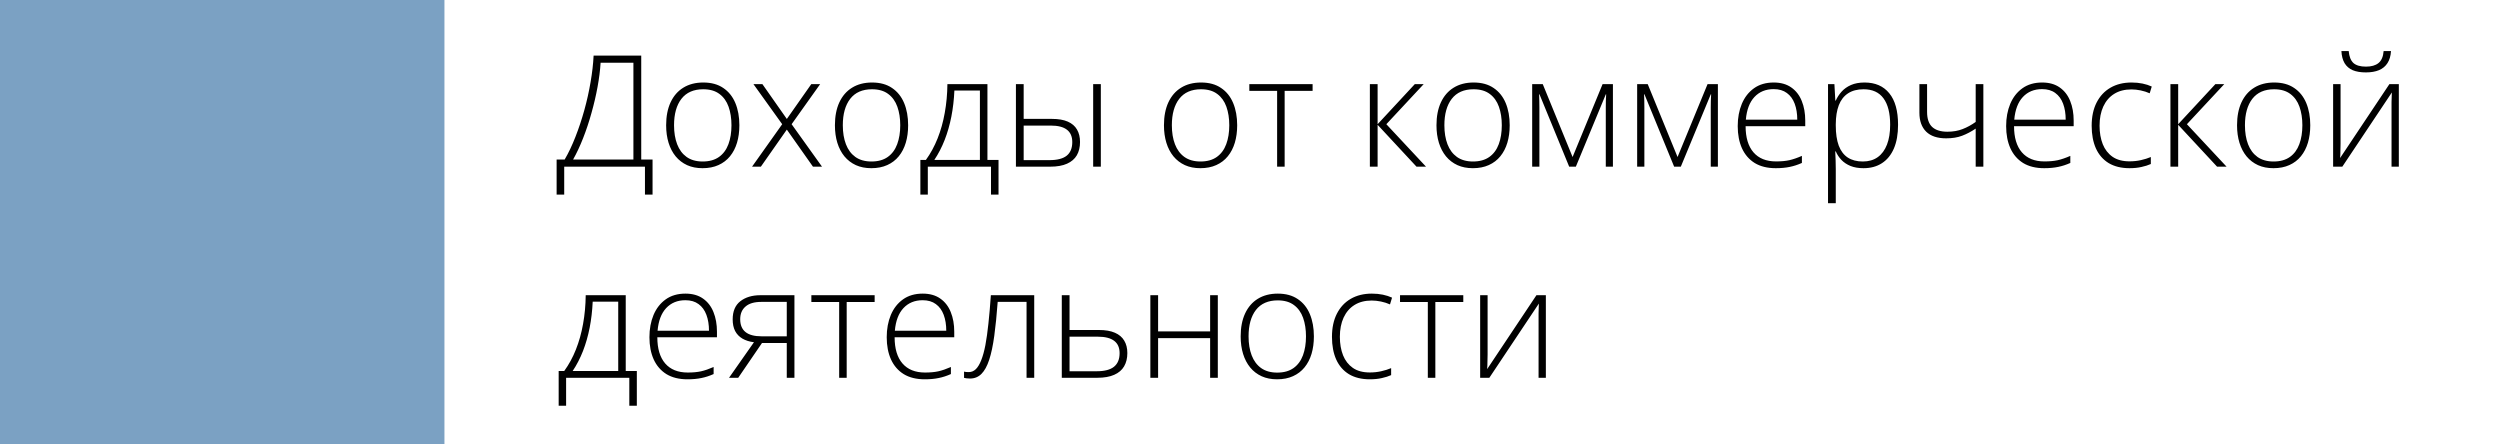
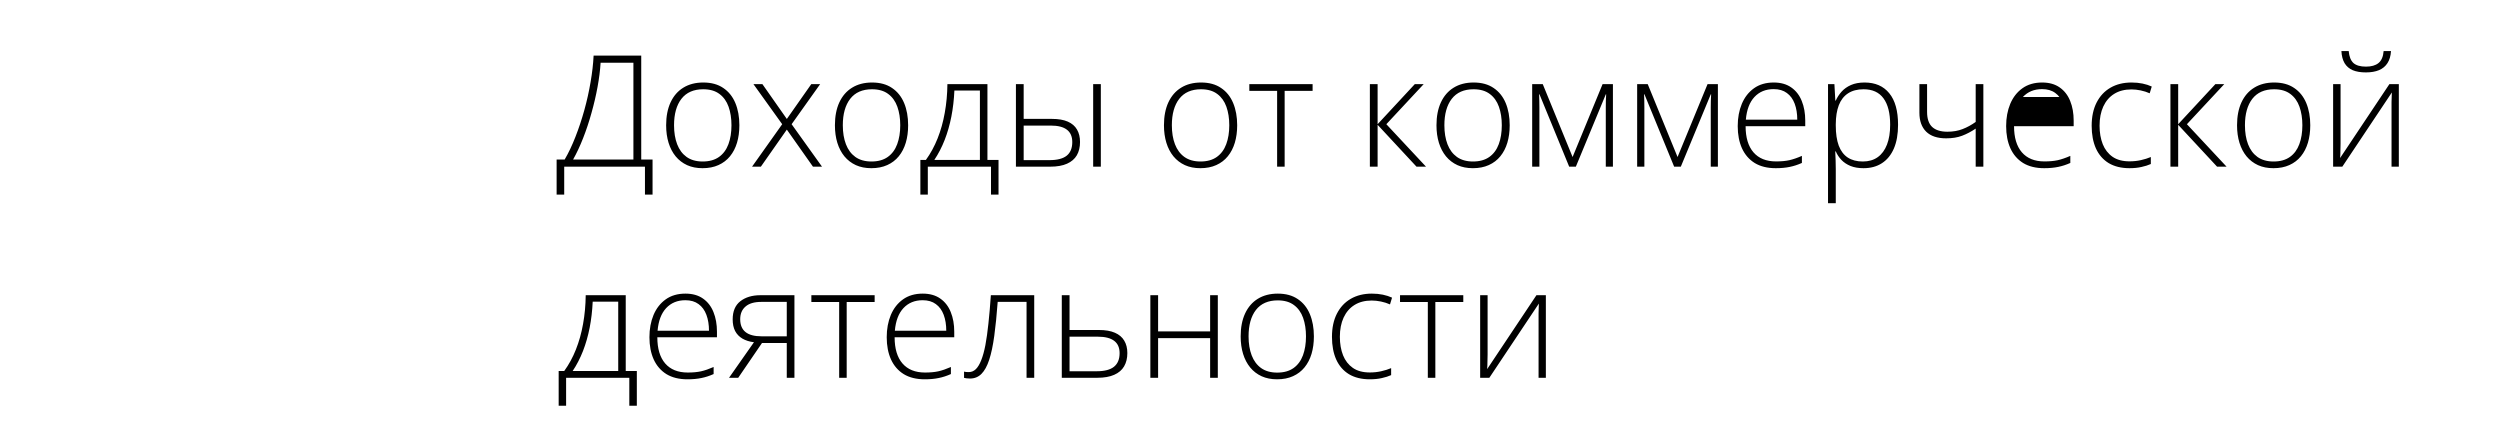
<svg xmlns="http://www.w3.org/2000/svg" width="225" height="40" viewBox="0 0 225 40" fill="none">
-   <path d="M57.711 5.006V14.357H58.73V17.516H58.046V15H50.779V17.516H50.096V14.357H50.82C51.171 13.756 51.495 13.075 51.791 12.313C52.092 11.548 52.358 10.746 52.591 9.907C52.823 9.069 53.01 8.23 53.151 7.392C53.297 6.553 53.388 5.758 53.425 5.006H57.711ZM57.007 5.648H54.054C54.013 6.323 53.922 7.048 53.78 7.822C53.639 8.592 53.457 9.374 53.233 10.167C53.015 10.955 52.764 11.71 52.481 12.43C52.199 13.15 51.898 13.792 51.579 14.357H57.007V5.648ZM66.543 11.274C66.543 11.849 66.472 12.373 66.331 12.847C66.19 13.316 65.98 13.722 65.702 14.063C65.424 14.405 65.078 14.67 64.663 14.856C64.253 15.043 63.774 15.137 63.227 15.137C62.708 15.137 62.245 15.046 61.84 14.863C61.434 14.676 61.09 14.412 60.808 14.07C60.53 13.729 60.318 13.323 60.172 12.854C60.026 12.38 59.953 11.853 59.953 11.274C59.953 10.477 60.085 9.791 60.35 9.217C60.618 8.638 61.001 8.196 61.498 7.891C61.999 7.581 62.599 7.426 63.296 7.426C64.016 7.426 64.615 7.59 65.094 7.918C65.577 8.242 65.939 8.693 66.181 9.271C66.422 9.85 66.543 10.518 66.543 11.274ZM60.664 11.274C60.664 11.926 60.758 12.496 60.944 12.983C61.131 13.471 61.414 13.852 61.792 14.125C62.175 14.398 62.658 14.535 63.241 14.535C63.838 14.535 64.328 14.398 64.711 14.125C65.094 13.852 65.376 13.469 65.559 12.977C65.741 12.484 65.832 11.917 65.832 11.274C65.832 10.65 65.745 10.094 65.572 9.606C65.399 9.119 65.126 8.736 64.752 8.458C64.378 8.175 63.891 8.034 63.289 8.034C62.428 8.034 61.774 8.321 61.327 8.896C60.885 9.47 60.664 10.263 60.664 11.274ZM70.398 11.179L67.808 7.569H68.614L70.815 10.707L73.017 7.569H73.816L71.246 11.179L73.981 15H73.167L70.815 11.664L68.478 15H67.685L70.398 11.179ZM81.732 11.274C81.732 11.849 81.662 12.373 81.52 12.847C81.379 13.316 81.17 13.722 80.892 14.063C80.614 14.405 80.267 14.67 79.853 14.856C79.442 15.043 78.964 15.137 78.417 15.137C77.897 15.137 77.435 15.046 77.029 14.863C76.624 14.676 76.28 14.412 75.997 14.07C75.719 13.729 75.507 13.323 75.361 12.854C75.216 12.38 75.143 11.853 75.143 11.274C75.143 10.477 75.275 9.791 75.539 9.217C75.808 8.638 76.191 8.196 76.688 7.891C77.189 7.581 77.788 7.426 78.485 7.426C79.205 7.426 79.805 7.59 80.283 7.918C80.766 8.242 81.129 8.693 81.37 9.271C81.612 9.85 81.732 10.518 81.732 11.274ZM75.853 11.274C75.853 11.926 75.947 12.496 76.134 12.983C76.321 13.471 76.603 13.852 76.981 14.125C77.364 14.398 77.847 14.535 78.431 14.535C79.028 14.535 79.518 14.398 79.9 14.125C80.283 13.852 80.566 13.469 80.748 12.977C80.93 12.484 81.022 11.917 81.022 11.274C81.022 10.65 80.935 10.094 80.762 9.606C80.588 9.119 80.315 8.736 79.941 8.458C79.568 8.175 79.08 8.034 78.478 8.034C77.617 8.034 76.963 8.321 76.517 8.896C76.075 9.47 75.853 10.263 75.853 11.274ZM88.869 7.569V14.392H89.867V17.516H89.19V15H83.503V17.516H82.833V14.392H83.332C83.751 13.813 84.102 13.168 84.385 12.457C84.667 11.746 84.882 10.98 85.027 10.16C85.178 9.335 85.257 8.472 85.267 7.569H88.869ZM88.192 8.15H85.895C85.859 8.966 85.768 9.748 85.622 10.495C85.476 11.238 85.276 11.938 85.02 12.594C84.765 13.245 84.455 13.845 84.091 14.392H88.192V8.15ZM91.433 15V7.569H92.13V10.7H94.673C95.256 10.7 95.732 10.782 96.102 10.946C96.475 11.11 96.751 11.347 96.929 11.657C97.111 11.967 97.202 12.341 97.202 12.778C97.202 13.243 97.106 13.642 96.915 13.975C96.724 14.303 96.43 14.556 96.033 14.733C95.637 14.911 95.133 15 94.522 15H91.433ZM92.13 14.412H94.447C95.154 14.412 95.673 14.278 96.006 14.009C96.338 13.74 96.505 13.332 96.505 12.785C96.505 12.288 96.343 11.917 96.019 11.671C95.701 11.425 95.217 11.302 94.57 11.302H92.13V14.412ZM98.385 15V7.569H99.075V15H98.385ZM111.346 11.274C111.346 11.849 111.275 12.373 111.134 12.847C110.993 13.316 110.783 13.722 110.505 14.063C110.227 14.405 109.881 14.67 109.466 14.856C109.056 15.043 108.577 15.137 108.03 15.137C107.511 15.137 107.048 15.046 106.643 14.863C106.237 14.676 105.893 14.412 105.61 14.07C105.332 13.729 105.12 13.323 104.975 12.854C104.829 12.38 104.756 11.853 104.756 11.274C104.756 10.477 104.888 9.791 105.152 9.217C105.421 8.638 105.804 8.196 106.301 7.891C106.802 7.581 107.401 7.426 108.099 7.426C108.819 7.426 109.418 7.59 109.896 7.918C110.38 8.242 110.742 8.693 110.983 9.271C111.225 9.85 111.346 10.518 111.346 11.274ZM105.467 11.274C105.467 11.926 105.56 12.496 105.747 12.983C105.934 13.471 106.216 13.852 106.595 14.125C106.978 14.398 107.461 14.535 108.044 14.535C108.641 14.535 109.131 14.398 109.514 14.125C109.896 13.852 110.179 13.469 110.361 12.977C110.544 12.484 110.635 11.917 110.635 11.274C110.635 10.65 110.548 10.094 110.375 9.606C110.202 9.119 109.928 8.736 109.555 8.458C109.181 8.175 108.693 8.034 108.092 8.034C107.23 8.034 106.576 8.321 106.13 8.896C105.688 9.47 105.467 10.263 105.467 11.274ZM118.134 8.178H115.618V15H114.941V8.178H112.439V7.569H118.134V8.178ZM127.335 7.569H128.135L124.771 11.179L128.34 15H127.485L123.985 11.233V15H123.288V7.569H123.985V11.179L127.335 7.569ZM135.873 11.274C135.873 11.849 135.802 12.373 135.661 12.847C135.52 13.316 135.31 13.722 135.032 14.063C134.754 14.405 134.408 14.67 133.993 14.856C133.583 15.043 133.104 15.137 132.558 15.137C132.038 15.137 131.576 15.046 131.17 14.863C130.764 14.676 130.42 14.412 130.138 14.07C129.86 13.729 129.648 13.323 129.502 12.854C129.356 12.38 129.283 11.853 129.283 11.274C129.283 10.477 129.415 9.791 129.68 9.217C129.949 8.638 130.331 8.196 130.828 7.891C131.329 7.581 131.929 7.426 132.626 7.426C133.346 7.426 133.945 7.59 134.424 7.918C134.907 8.242 135.269 8.693 135.511 9.271C135.752 9.85 135.873 10.518 135.873 11.274ZM129.994 11.274C129.994 11.926 130.088 12.496 130.274 12.983C130.461 13.471 130.744 13.852 131.122 14.125C131.505 14.398 131.988 14.535 132.571 14.535C133.168 14.535 133.658 14.398 134.041 14.125C134.424 13.852 134.706 13.469 134.889 12.977C135.071 12.484 135.162 11.917 135.162 11.274C135.162 10.65 135.076 10.094 134.902 9.606C134.729 9.119 134.456 8.736 134.082 8.458C133.708 8.175 133.221 8.034 132.619 8.034C131.758 8.034 131.104 8.321 130.657 8.896C130.215 9.47 129.994 10.263 129.994 11.274ZM145.163 7.569V15H144.521V9.654C144.521 9.454 144.523 9.262 144.527 9.08C144.536 8.898 144.546 8.702 144.555 8.492H144.521L141.827 15H141.226L138.553 8.485H138.519C138.528 8.695 138.535 8.893 138.539 9.08C138.544 9.262 138.546 9.467 138.546 9.695V15H137.896V7.569H138.847L141.533 14.132L144.233 7.569H145.163ZM154.61 7.569V15H153.968V9.654C153.968 9.454 153.97 9.262 153.975 9.08C153.984 8.898 153.993 8.702 154.002 8.492H153.968L151.274 15H150.673L148 8.485H147.966C147.975 8.695 147.982 8.893 147.986 9.08C147.991 9.262 147.993 9.467 147.993 9.695V15H147.344V7.569H148.294L150.98 14.132L153.681 7.569H154.61ZM159.635 7.426C160.268 7.426 160.795 7.574 161.214 7.87C161.638 8.166 161.952 8.572 162.157 9.087C162.367 9.602 162.472 10.192 162.472 10.857V11.356H157.105C157.105 12.377 157.34 13.161 157.81 13.708C158.284 14.255 158.96 14.528 159.84 14.528C160.3 14.528 160.699 14.492 161.036 14.419C161.378 14.341 161.756 14.212 162.171 14.029V14.665C161.806 14.829 161.442 14.948 161.077 15.021C160.713 15.098 160.293 15.137 159.819 15.137C159.067 15.137 158.436 14.982 157.926 14.672C157.42 14.357 157.037 13.915 156.777 13.346C156.522 12.776 156.395 12.111 156.395 11.35C156.395 10.607 156.518 9.939 156.764 9.347C157.014 8.754 157.379 8.287 157.857 7.945C158.34 7.599 158.933 7.426 159.635 7.426ZM159.628 8.021C158.917 8.021 158.34 8.257 157.898 8.731C157.461 9.201 157.203 9.88 157.126 10.769H161.754C161.754 10.226 161.676 9.748 161.521 9.333C161.367 8.918 161.132 8.597 160.817 8.369C160.507 8.137 160.111 8.021 159.628 8.021ZM167.811 7.426C168.768 7.426 169.508 7.747 170.032 8.39C170.561 9.032 170.825 9.98 170.825 11.233C170.825 12.072 170.7 12.783 170.449 13.366C170.199 13.945 169.841 14.385 169.376 14.685C168.916 14.986 168.362 15.137 167.715 15.137C167.268 15.137 166.879 15.071 166.546 14.938C166.218 14.802 165.944 14.62 165.726 14.392C165.507 14.159 165.338 13.904 165.22 13.626H165.172C165.186 13.886 165.197 14.157 165.206 14.44C165.215 14.722 165.22 14.989 165.22 15.239V18.288H164.522V7.569H165.097L165.179 9.053H165.22C165.343 8.77 165.516 8.504 165.739 8.253C165.963 8.002 166.245 7.802 166.587 7.651C166.929 7.501 167.337 7.426 167.811 7.426ZM167.722 8.034C167.161 8.034 166.694 8.157 166.32 8.403C165.951 8.645 165.675 9 165.493 9.47C165.315 9.935 165.224 10.504 165.22 11.179V11.295C165.22 12.02 165.309 12.623 165.486 13.106C165.669 13.585 165.94 13.943 166.3 14.18C166.664 14.417 167.116 14.535 167.653 14.535C168.182 14.535 168.629 14.405 168.993 14.146C169.358 13.886 169.636 13.51 169.827 13.018C170.019 12.525 170.114 11.928 170.114 11.227C170.114 10.183 169.914 9.39 169.513 8.848C169.116 8.305 168.519 8.034 167.722 8.034ZM173.437 7.569V10.065C173.437 10.689 173.591 11.145 173.901 11.432C174.211 11.714 174.665 11.855 175.262 11.855C175.772 11.855 176.23 11.776 176.636 11.616C177.046 11.457 177.438 11.242 177.812 10.974V7.569H178.502V15H177.812V11.575C177.406 11.849 176.998 12.063 176.588 12.218C176.182 12.373 175.704 12.45 175.152 12.45C174.364 12.45 173.765 12.25 173.354 11.849C172.949 11.443 172.746 10.876 172.746 10.146V7.569H173.437ZM183.793 7.426C184.426 7.426 184.953 7.574 185.372 7.87C185.796 8.166 186.11 8.572 186.315 9.087C186.525 9.602 186.63 10.192 186.63 10.857V11.356H181.264C181.264 12.377 181.498 13.161 181.968 13.708C182.442 14.255 183.118 14.528 183.998 14.528C184.458 14.528 184.857 14.492 185.194 14.419C185.536 14.341 185.914 14.212 186.329 14.029V14.665C185.965 14.829 185.6 14.948 185.235 15.021C184.871 15.098 184.451 15.137 183.978 15.137C183.226 15.137 182.594 14.982 182.084 14.672C181.578 14.357 181.195 13.915 180.936 13.346C180.68 12.776 180.553 12.111 180.553 11.35C180.553 10.607 180.676 9.939 180.922 9.347C181.173 8.754 181.537 8.287 182.016 7.945C182.499 7.599 183.091 7.426 183.793 7.426ZM183.786 8.021C183.075 8.021 182.499 8.257 182.057 8.731C181.619 9.201 181.362 9.88 181.284 10.769H185.912C185.912 10.226 185.835 9.748 185.68 9.333C185.525 8.918 185.29 8.597 184.976 8.369C184.666 8.137 184.269 8.021 183.786 8.021ZM191.654 15.137C190.916 15.137 190.292 14.984 189.781 14.679C189.275 14.369 188.893 13.929 188.633 13.359C188.378 12.785 188.25 12.106 188.25 11.322C188.25 10.507 188.398 9.809 188.694 9.23C188.991 8.647 189.408 8.201 189.945 7.891C190.483 7.581 191.114 7.426 191.839 7.426C192.194 7.426 192.525 7.458 192.83 7.521C193.135 7.585 193.411 7.674 193.657 7.788L193.473 8.396C193.217 8.283 192.946 8.196 192.659 8.137C192.372 8.077 192.096 8.048 191.832 8.048C191.221 8.048 190.702 8.182 190.273 8.451C189.85 8.715 189.524 9.094 189.296 9.586C189.073 10.074 188.961 10.65 188.961 11.315C188.961 11.94 189.057 12.493 189.248 12.977C189.439 13.455 189.733 13.833 190.13 14.111C190.526 14.385 191.035 14.521 191.654 14.521C192.014 14.521 192.356 14.485 192.68 14.412C193.008 14.339 193.306 14.246 193.575 14.132V14.761C193.334 14.87 193.053 14.959 192.734 15.027C192.42 15.1 192.06 15.137 191.654 15.137ZM199.386 7.569H200.186L196.822 11.179L200.391 15H199.536L196.036 11.233V15H195.339V7.569H196.036V11.179L199.386 7.569ZM207.924 11.274C207.924 11.849 207.853 12.373 207.712 12.847C207.571 13.316 207.361 13.722 207.083 14.063C206.805 14.405 206.459 14.67 206.044 14.856C205.634 15.043 205.155 15.137 204.608 15.137C204.089 15.137 203.626 15.046 203.221 14.863C202.815 14.676 202.471 14.412 202.188 14.07C201.91 13.729 201.699 13.323 201.553 12.854C201.407 12.38 201.334 11.853 201.334 11.274C201.334 10.477 201.466 9.791 201.73 9.217C201.999 8.638 202.382 8.196 202.879 7.891C203.38 7.581 203.979 7.426 204.677 7.426C205.397 7.426 205.996 7.59 206.475 7.918C206.958 8.242 207.32 8.693 207.562 9.271C207.803 9.85 207.924 10.518 207.924 11.274ZM202.045 11.274C202.045 11.926 202.138 12.496 202.325 12.983C202.512 13.471 202.795 13.852 203.173 14.125C203.556 14.398 204.039 14.535 204.622 14.535C205.219 14.535 205.709 14.398 206.092 14.125C206.475 13.852 206.757 13.469 206.939 12.977C207.122 12.484 207.213 11.917 207.213 11.274C207.213 10.65 207.126 10.094 206.953 9.606C206.78 9.119 206.507 8.736 206.133 8.458C205.759 8.175 205.271 8.034 204.67 8.034C203.809 8.034 203.155 8.321 202.708 8.896C202.266 9.47 202.045 10.263 202.045 11.274ZM210.651 7.569V12.908C210.651 13.013 210.649 13.12 210.645 13.229C210.645 13.339 210.642 13.45 210.638 13.565C210.638 13.678 210.635 13.79 210.631 13.899C210.626 14.009 210.619 14.116 210.61 14.221L215.047 7.569H215.895V15H215.238V9.613C215.238 9.477 215.238 9.335 215.238 9.189C215.243 9.039 215.247 8.891 215.252 8.745C215.257 8.595 215.261 8.453 215.266 8.321L210.809 15H209.981V7.569H210.651ZM215.19 4.596C215.163 5.033 215.058 5.393 214.876 5.676C214.698 5.958 214.445 6.17 214.117 6.312C213.789 6.448 213.393 6.517 212.928 6.517C212.458 6.517 212.064 6.451 211.745 6.318C211.431 6.182 211.187 5.972 211.014 5.689C210.845 5.402 210.749 5.038 210.727 4.596H211.383C211.428 5.097 211.572 5.457 211.813 5.676C212.06 5.89 212.433 5.997 212.935 5.997C213.422 5.997 213.798 5.89 214.062 5.676C214.331 5.462 214.486 5.102 214.527 4.596H215.19ZM56.316 26.569V33.392H57.315V36.516H56.638V34H50.95V36.516H50.28V33.392H50.779C51.199 32.813 51.55 32.168 51.832 31.457C52.115 30.746 52.329 29.98 52.475 29.16C52.625 28.335 52.705 27.472 52.714 26.569H56.316ZM55.64 27.15H53.343C53.306 27.966 53.215 28.748 53.069 29.495C52.923 30.238 52.723 30.938 52.468 31.594C52.213 32.245 51.903 32.845 51.538 33.392H55.64V27.15ZM61.69 26.426C62.323 26.426 62.849 26.574 63.269 26.87C63.692 27.166 64.007 27.572 64.212 28.087C64.421 28.602 64.526 29.192 64.526 29.857V30.356H59.16C59.16 31.377 59.395 32.161 59.864 32.708C60.338 33.255 61.015 33.528 61.895 33.528C62.355 33.528 62.754 33.492 63.091 33.419C63.433 33.342 63.811 33.212 64.226 33.029V33.665C63.861 33.829 63.496 33.948 63.132 34.02C62.767 34.098 62.348 34.137 61.874 34.137C61.122 34.137 60.491 33.982 59.98 33.672C59.475 33.357 59.092 32.915 58.832 32.346C58.577 31.776 58.449 31.111 58.449 30.35C58.449 29.607 58.572 28.939 58.818 28.347C59.069 27.754 59.434 27.287 59.912 26.945C60.395 26.599 60.988 26.426 61.69 26.426ZM61.683 27.02C60.972 27.02 60.395 27.258 59.953 27.731C59.516 28.201 59.258 28.88 59.181 29.769H63.809C63.809 29.226 63.731 28.748 63.576 28.333C63.421 27.918 63.187 27.597 62.872 27.369C62.562 27.137 62.166 27.02 61.683 27.02ZM66.44 34H65.613L67.856 30.801C67.45 30.751 67.103 30.641 66.816 30.473C66.529 30.304 66.311 30.076 66.16 29.789C66.014 29.502 65.941 29.153 65.941 28.743C65.941 28.014 66.171 27.469 66.632 27.109C67.097 26.749 67.696 26.569 68.43 26.569H71.499V34H70.809V30.869H68.58L66.44 34ZM66.618 28.73C66.618 29.244 66.778 29.63 67.097 29.885C67.416 30.14 67.897 30.268 68.539 30.268H70.809V27.171H68.505C67.885 27.171 67.416 27.31 67.097 27.588C66.778 27.861 66.618 28.242 66.618 28.73ZM78.718 27.178H76.202V34H75.525V27.178H73.023V26.569H78.718V27.178ZM83.045 26.426C83.678 26.426 84.205 26.574 84.624 26.87C85.048 27.166 85.362 27.572 85.567 28.087C85.777 28.602 85.882 29.192 85.882 29.857V30.356H80.516C80.516 31.377 80.75 32.161 81.22 32.708C81.694 33.255 82.37 33.528 83.25 33.528C83.71 33.528 84.109 33.492 84.446 33.419C84.788 33.342 85.166 33.212 85.581 33.029V33.665C85.216 33.829 84.852 33.948 84.487 34.02C84.123 34.098 83.704 34.137 83.23 34.137C82.478 34.137 81.846 33.982 81.336 33.672C80.83 33.357 80.447 32.915 80.188 32.346C79.932 31.776 79.805 31.111 79.805 30.35C79.805 29.607 79.928 28.939 80.174 28.347C80.424 27.754 80.789 27.287 81.268 26.945C81.751 26.599 82.343 26.426 83.045 26.426ZM83.038 27.02C82.327 27.02 81.751 27.258 81.309 27.731C80.871 28.201 80.614 28.88 80.536 29.769H85.164C85.164 29.226 85.087 28.748 84.932 28.333C84.777 27.918 84.542 27.597 84.228 27.369C83.918 27.137 83.521 27.02 83.038 27.02ZM93.08 34H92.39V27.171H89.792C89.705 28.342 89.603 29.363 89.484 30.233C89.366 31.099 89.213 31.817 89.026 32.387C88.84 32.952 88.607 33.373 88.329 33.651C88.051 33.929 87.707 34.068 87.297 34.068C87.178 34.068 87.074 34.062 86.982 34.048C86.891 34.039 86.818 34.025 86.764 34.007V33.446C86.818 33.46 86.88 33.471 86.948 33.48C87.017 33.485 87.101 33.487 87.201 33.487C87.434 33.487 87.641 33.401 87.823 33.227C88.005 33.05 88.167 32.781 88.309 32.421C88.454 32.061 88.58 31.607 88.685 31.061C88.789 30.509 88.88 29.86 88.958 29.112C89.04 28.365 89.113 27.517 89.177 26.569H93.08V34ZM96.259 29.7H98.904C99.488 29.7 99.966 29.782 100.34 29.946C100.718 30.11 100.998 30.347 101.181 30.657C101.368 30.967 101.461 31.341 101.461 31.778C101.461 32.243 101.363 32.642 101.167 32.975C100.976 33.303 100.679 33.556 100.278 33.733C99.877 33.911 99.371 34 98.761 34H95.561V26.569H96.259V29.7ZM100.764 31.785C100.764 31.288 100.6 30.917 100.271 30.671C99.943 30.425 99.458 30.302 98.815 30.302H96.259V33.412H98.706C99.403 33.412 99.921 33.278 100.258 33.009C100.595 32.735 100.764 32.328 100.764 31.785ZM104.229 26.569V29.823H108.912V26.569H109.603V34H108.912V30.432H104.229V34H103.532V26.569H104.229ZM118.25 30.274C118.25 30.849 118.179 31.373 118.038 31.847C117.897 32.316 117.687 32.722 117.409 33.063C117.131 33.405 116.785 33.67 116.37 33.856C115.96 34.043 115.481 34.137 114.935 34.137C114.415 34.137 113.952 34.046 113.547 33.863C113.141 33.676 112.797 33.412 112.515 33.07C112.237 32.728 112.025 32.323 111.879 31.854C111.733 31.38 111.66 30.853 111.66 30.274C111.66 29.477 111.792 28.791 112.057 28.217C112.326 27.638 112.708 27.196 113.205 26.891C113.706 26.581 114.306 26.426 115.003 26.426C115.723 26.426 116.322 26.59 116.801 26.918C117.284 27.241 117.646 27.693 117.888 28.271C118.129 28.85 118.25 29.518 118.25 30.274ZM112.371 30.274C112.371 30.926 112.465 31.496 112.651 31.983C112.838 32.471 113.121 32.852 113.499 33.125C113.882 33.398 114.365 33.535 114.948 33.535C115.545 33.535 116.035 33.398 116.418 33.125C116.801 32.852 117.083 32.469 117.266 31.977C117.448 31.484 117.539 30.917 117.539 30.274C117.539 29.65 117.452 29.094 117.279 28.606C117.106 28.119 116.833 27.736 116.459 27.458C116.085 27.175 115.598 27.034 114.996 27.034C114.135 27.034 113.481 27.321 113.034 27.895C112.592 28.47 112.371 29.263 112.371 30.274ZM123.281 34.137C122.543 34.137 121.919 33.984 121.408 33.679C120.902 33.369 120.52 32.929 120.26 32.359C120.005 31.785 119.877 31.106 119.877 30.322C119.877 29.506 120.025 28.809 120.321 28.23C120.618 27.647 121.035 27.201 121.572 26.891C122.11 26.581 122.741 26.426 123.466 26.426C123.821 26.426 124.152 26.458 124.457 26.521C124.762 26.585 125.038 26.674 125.284 26.788L125.1 27.396C124.844 27.283 124.573 27.196 124.286 27.137C123.999 27.078 123.723 27.048 123.459 27.048C122.848 27.048 122.329 27.182 121.9 27.451C121.477 27.715 121.151 28.094 120.923 28.586C120.7 29.074 120.588 29.65 120.588 30.315C120.588 30.94 120.684 31.494 120.875 31.977C121.066 32.455 121.36 32.833 121.757 33.111C122.153 33.385 122.661 33.522 123.281 33.522C123.641 33.522 123.983 33.485 124.307 33.412C124.635 33.339 124.933 33.246 125.202 33.132V33.761C124.961 33.87 124.68 33.959 124.361 34.027C124.047 34.1 123.687 34.137 123.281 34.137ZM131.696 27.178H129.181V34H128.504V27.178H126.002V26.569H131.696V27.178ZM133.884 26.569V31.908C133.884 32.013 133.882 32.12 133.877 32.23C133.877 32.339 133.875 32.45 133.87 32.565C133.87 32.678 133.868 32.79 133.863 32.899C133.859 33.009 133.852 33.116 133.843 33.221L138.279 26.569H139.127V34H138.471V28.613C138.471 28.477 138.471 28.335 138.471 28.189C138.475 28.039 138.48 27.891 138.484 27.745C138.489 27.595 138.493 27.453 138.498 27.321L134.041 34H133.214V26.569H133.884Z" fill="black" />
-   <rect width="40" height="40" fill="#7BA1C3" />
+   <path d="M57.711 5.006V14.357H58.73V17.516H58.046V15H50.779V17.516H50.096V14.357H50.82C51.171 13.756 51.495 13.075 51.791 12.313C52.092 11.548 52.358 10.746 52.591 9.907C52.823 9.069 53.01 8.23 53.151 7.392C53.297 6.553 53.388 5.758 53.425 5.006H57.711ZM57.007 5.648H54.054C54.013 6.323 53.922 7.048 53.78 7.822C53.639 8.592 53.457 9.374 53.233 10.167C53.015 10.955 52.764 11.71 52.481 12.43C52.199 13.15 51.898 13.792 51.579 14.357H57.007V5.648ZM66.543 11.274C66.543 11.849 66.472 12.373 66.331 12.847C66.19 13.316 65.98 13.722 65.702 14.063C65.424 14.405 65.078 14.67 64.663 14.856C64.253 15.043 63.774 15.137 63.227 15.137C62.708 15.137 62.245 15.046 61.84 14.863C61.434 14.676 61.09 14.412 60.808 14.07C60.53 13.729 60.318 13.323 60.172 12.854C60.026 12.38 59.953 11.853 59.953 11.274C59.953 10.477 60.085 9.791 60.35 9.217C60.618 8.638 61.001 8.196 61.498 7.891C61.999 7.581 62.599 7.426 63.296 7.426C64.016 7.426 64.615 7.59 65.094 7.918C65.577 8.242 65.939 8.693 66.181 9.271C66.422 9.85 66.543 10.518 66.543 11.274ZM60.664 11.274C60.664 11.926 60.758 12.496 60.944 12.983C61.131 13.471 61.414 13.852 61.792 14.125C62.175 14.398 62.658 14.535 63.241 14.535C63.838 14.535 64.328 14.398 64.711 14.125C65.094 13.852 65.376 13.469 65.559 12.977C65.741 12.484 65.832 11.917 65.832 11.274C65.832 10.65 65.745 10.094 65.572 9.606C65.399 9.119 65.126 8.736 64.752 8.458C64.378 8.175 63.891 8.034 63.289 8.034C62.428 8.034 61.774 8.321 61.327 8.896C60.885 9.47 60.664 10.263 60.664 11.274ZM70.398 11.179L67.808 7.569H68.614L70.815 10.707L73.017 7.569H73.816L71.246 11.179L73.981 15H73.167L70.815 11.664L68.478 15H67.685L70.398 11.179ZM81.732 11.274C81.732 11.849 81.662 12.373 81.52 12.847C81.379 13.316 81.17 13.722 80.892 14.063C80.614 14.405 80.267 14.67 79.853 14.856C79.442 15.043 78.964 15.137 78.417 15.137C77.897 15.137 77.435 15.046 77.029 14.863C76.624 14.676 76.28 14.412 75.997 14.07C75.719 13.729 75.507 13.323 75.361 12.854C75.216 12.38 75.143 11.853 75.143 11.274C75.143 10.477 75.275 9.791 75.539 9.217C75.808 8.638 76.191 8.196 76.688 7.891C77.189 7.581 77.788 7.426 78.485 7.426C79.205 7.426 79.805 7.59 80.283 7.918C80.766 8.242 81.129 8.693 81.37 9.271C81.612 9.85 81.732 10.518 81.732 11.274ZM75.853 11.274C75.853 11.926 75.947 12.496 76.134 12.983C76.321 13.471 76.603 13.852 76.981 14.125C77.364 14.398 77.847 14.535 78.431 14.535C79.028 14.535 79.518 14.398 79.9 14.125C80.283 13.852 80.566 13.469 80.748 12.977C80.93 12.484 81.022 11.917 81.022 11.274C81.022 10.65 80.935 10.094 80.762 9.606C80.588 9.119 80.315 8.736 79.941 8.458C79.568 8.175 79.08 8.034 78.478 8.034C77.617 8.034 76.963 8.321 76.517 8.896C76.075 9.47 75.853 10.263 75.853 11.274ZM88.869 7.569V14.392H89.867V17.516H89.19V15H83.503V17.516H82.833V14.392H83.332C83.751 13.813 84.102 13.168 84.385 12.457C84.667 11.746 84.882 10.98 85.027 10.16C85.178 9.335 85.257 8.472 85.267 7.569H88.869ZM88.192 8.15H85.895C85.859 8.966 85.768 9.748 85.622 10.495C85.476 11.238 85.276 11.938 85.02 12.594C84.765 13.245 84.455 13.845 84.091 14.392H88.192V8.15ZM91.433 15V7.569H92.13V10.7H94.673C95.256 10.7 95.732 10.782 96.102 10.946C96.475 11.11 96.751 11.347 96.929 11.657C97.111 11.967 97.202 12.341 97.202 12.778C97.202 13.243 97.106 13.642 96.915 13.975C96.724 14.303 96.43 14.556 96.033 14.733C95.637 14.911 95.133 15 94.522 15H91.433ZM92.13 14.412H94.447C95.154 14.412 95.673 14.278 96.006 14.009C96.338 13.74 96.505 13.332 96.505 12.785C96.505 12.288 96.343 11.917 96.019 11.671C95.701 11.425 95.217 11.302 94.57 11.302H92.13V14.412ZM98.385 15V7.569H99.075V15H98.385ZM111.346 11.274C111.346 11.849 111.275 12.373 111.134 12.847C110.993 13.316 110.783 13.722 110.505 14.063C110.227 14.405 109.881 14.67 109.466 14.856C109.056 15.043 108.577 15.137 108.03 15.137C107.511 15.137 107.048 15.046 106.643 14.863C106.237 14.676 105.893 14.412 105.61 14.07C105.332 13.729 105.12 13.323 104.975 12.854C104.829 12.38 104.756 11.853 104.756 11.274C104.756 10.477 104.888 9.791 105.152 9.217C105.421 8.638 105.804 8.196 106.301 7.891C106.802 7.581 107.401 7.426 108.099 7.426C108.819 7.426 109.418 7.59 109.896 7.918C110.38 8.242 110.742 8.693 110.983 9.271C111.225 9.85 111.346 10.518 111.346 11.274ZM105.467 11.274C105.467 11.926 105.56 12.496 105.747 12.983C105.934 13.471 106.216 13.852 106.595 14.125C106.978 14.398 107.461 14.535 108.044 14.535C108.641 14.535 109.131 14.398 109.514 14.125C109.896 13.852 110.179 13.469 110.361 12.977C110.544 12.484 110.635 11.917 110.635 11.274C110.635 10.65 110.548 10.094 110.375 9.606C110.202 9.119 109.928 8.736 109.555 8.458C109.181 8.175 108.693 8.034 108.092 8.034C107.23 8.034 106.576 8.321 106.13 8.896C105.688 9.47 105.467 10.263 105.467 11.274ZM118.134 8.178H115.618V15H114.941V8.178H112.439V7.569H118.134V8.178ZM127.335 7.569H128.135L124.771 11.179L128.34 15H127.485L123.985 11.233V15H123.288V7.569H123.985V11.179L127.335 7.569ZM135.873 11.274C135.873 11.849 135.802 12.373 135.661 12.847C135.52 13.316 135.31 13.722 135.032 14.063C134.754 14.405 134.408 14.67 133.993 14.856C133.583 15.043 133.104 15.137 132.558 15.137C132.038 15.137 131.576 15.046 131.17 14.863C130.764 14.676 130.42 14.412 130.138 14.07C129.86 13.729 129.648 13.323 129.502 12.854C129.356 12.38 129.283 11.853 129.283 11.274C129.283 10.477 129.415 9.791 129.68 9.217C129.949 8.638 130.331 8.196 130.828 7.891C131.329 7.581 131.929 7.426 132.626 7.426C133.346 7.426 133.945 7.59 134.424 7.918C134.907 8.242 135.269 8.693 135.511 9.271C135.752 9.85 135.873 10.518 135.873 11.274ZM129.994 11.274C129.994 11.926 130.088 12.496 130.274 12.983C130.461 13.471 130.744 13.852 131.122 14.125C131.505 14.398 131.988 14.535 132.571 14.535C133.168 14.535 133.658 14.398 134.041 14.125C134.424 13.852 134.706 13.469 134.889 12.977C135.071 12.484 135.162 11.917 135.162 11.274C135.162 10.65 135.076 10.094 134.902 9.606C134.729 9.119 134.456 8.736 134.082 8.458C133.708 8.175 133.221 8.034 132.619 8.034C131.758 8.034 131.104 8.321 130.657 8.896C130.215 9.47 129.994 10.263 129.994 11.274ZM145.163 7.569V15H144.521V9.654C144.521 9.454 144.523 9.262 144.527 9.08C144.536 8.898 144.546 8.702 144.555 8.492H144.521L141.827 15H141.226L138.553 8.485H138.519C138.528 8.695 138.535 8.893 138.539 9.08C138.544 9.262 138.546 9.467 138.546 9.695V15H137.896V7.569H138.847L141.533 14.132L144.233 7.569H145.163ZM154.61 7.569V15H153.968V9.654C153.968 9.454 153.97 9.262 153.975 9.08C153.984 8.898 153.993 8.702 154.002 8.492H153.968L151.274 15H150.673L148 8.485H147.966C147.975 8.695 147.982 8.893 147.986 9.08C147.991 9.262 147.993 9.467 147.993 9.695V15H147.344V7.569H148.294L150.98 14.132L153.681 7.569H154.61ZM159.635 7.426C160.268 7.426 160.795 7.574 161.214 7.87C161.638 8.166 161.952 8.572 162.157 9.087C162.367 9.602 162.472 10.192 162.472 10.857V11.356H157.105C157.105 12.377 157.34 13.161 157.81 13.708C158.284 14.255 158.96 14.528 159.84 14.528C160.3 14.528 160.699 14.492 161.036 14.419C161.378 14.341 161.756 14.212 162.171 14.029V14.665C161.806 14.829 161.442 14.948 161.077 15.021C160.713 15.098 160.293 15.137 159.819 15.137C159.067 15.137 158.436 14.982 157.926 14.672C157.42 14.357 157.037 13.915 156.777 13.346C156.522 12.776 156.395 12.111 156.395 11.35C156.395 10.607 156.518 9.939 156.764 9.347C157.014 8.754 157.379 8.287 157.857 7.945C158.34 7.599 158.933 7.426 159.635 7.426ZM159.628 8.021C158.917 8.021 158.34 8.257 157.898 8.731C157.461 9.201 157.203 9.88 157.126 10.769H161.754C161.754 10.226 161.676 9.748 161.521 9.333C161.367 8.918 161.132 8.597 160.817 8.369C160.507 8.137 160.111 8.021 159.628 8.021ZM167.811 7.426C168.768 7.426 169.508 7.747 170.032 8.39C170.561 9.032 170.825 9.98 170.825 11.233C170.825 12.072 170.7 12.783 170.449 13.366C170.199 13.945 169.841 14.385 169.376 14.685C168.916 14.986 168.362 15.137 167.715 15.137C167.268 15.137 166.879 15.071 166.546 14.938C166.218 14.802 165.944 14.62 165.726 14.392C165.507 14.159 165.338 13.904 165.22 13.626H165.172C165.186 13.886 165.197 14.157 165.206 14.44C165.215 14.722 165.22 14.989 165.22 15.239V18.288H164.522V7.569H165.097L165.179 9.053H165.22C165.343 8.77 165.516 8.504 165.739 8.253C165.963 8.002 166.245 7.802 166.587 7.651C166.929 7.501 167.337 7.426 167.811 7.426ZM167.722 8.034C167.161 8.034 166.694 8.157 166.32 8.403C165.951 8.645 165.675 9 165.493 9.47C165.315 9.935 165.224 10.504 165.22 11.179V11.295C165.22 12.02 165.309 12.623 165.486 13.106C165.669 13.585 165.94 13.943 166.3 14.18C166.664 14.417 167.116 14.535 167.653 14.535C168.182 14.535 168.629 14.405 168.993 14.146C169.358 13.886 169.636 13.51 169.827 13.018C170.019 12.525 170.114 11.928 170.114 11.227C170.114 10.183 169.914 9.39 169.513 8.848C169.116 8.305 168.519 8.034 167.722 8.034ZM173.437 7.569V10.065C173.437 10.689 173.591 11.145 173.901 11.432C174.211 11.714 174.665 11.855 175.262 11.855C175.772 11.855 176.23 11.776 176.636 11.616C177.046 11.457 177.438 11.242 177.812 10.974V7.569H178.502V15H177.812V11.575C177.406 11.849 176.998 12.063 176.588 12.218C176.182 12.373 175.704 12.45 175.152 12.45C174.364 12.45 173.765 12.25 173.354 11.849C172.949 11.443 172.746 10.876 172.746 10.146V7.569H173.437ZM183.793 7.426C184.426 7.426 184.953 7.574 185.372 7.87C185.796 8.166 186.11 8.572 186.315 9.087C186.525 9.602 186.63 10.192 186.63 10.857V11.356H181.264C181.264 12.377 181.498 13.161 181.968 13.708C182.442 14.255 183.118 14.528 183.998 14.528C184.458 14.528 184.857 14.492 185.194 14.419C185.536 14.341 185.914 14.212 186.329 14.029V14.665C185.965 14.829 185.6 14.948 185.235 15.021C184.871 15.098 184.451 15.137 183.978 15.137C183.226 15.137 182.594 14.982 182.084 14.672C181.578 14.357 181.195 13.915 180.936 13.346C180.68 12.776 180.553 12.111 180.553 11.35C180.553 10.607 180.676 9.939 180.922 9.347C181.173 8.754 181.537 8.287 182.016 7.945C182.499 7.599 183.091 7.426 183.793 7.426ZM183.786 8.021C183.075 8.021 182.499 8.257 182.057 8.731H185.912C185.912 10.226 185.835 9.748 185.68 9.333C185.525 8.918 185.29 8.597 184.976 8.369C184.666 8.137 184.269 8.021 183.786 8.021ZM191.654 15.137C190.916 15.137 190.292 14.984 189.781 14.679C189.275 14.369 188.893 13.929 188.633 13.359C188.378 12.785 188.25 12.106 188.25 11.322C188.25 10.507 188.398 9.809 188.694 9.23C188.991 8.647 189.408 8.201 189.945 7.891C190.483 7.581 191.114 7.426 191.839 7.426C192.194 7.426 192.525 7.458 192.83 7.521C193.135 7.585 193.411 7.674 193.657 7.788L193.473 8.396C193.217 8.283 192.946 8.196 192.659 8.137C192.372 8.077 192.096 8.048 191.832 8.048C191.221 8.048 190.702 8.182 190.273 8.451C189.85 8.715 189.524 9.094 189.296 9.586C189.073 10.074 188.961 10.65 188.961 11.315C188.961 11.94 189.057 12.493 189.248 12.977C189.439 13.455 189.733 13.833 190.13 14.111C190.526 14.385 191.035 14.521 191.654 14.521C192.014 14.521 192.356 14.485 192.68 14.412C193.008 14.339 193.306 14.246 193.575 14.132V14.761C193.334 14.87 193.053 14.959 192.734 15.027C192.42 15.1 192.06 15.137 191.654 15.137ZM199.386 7.569H200.186L196.822 11.179L200.391 15H199.536L196.036 11.233V15H195.339V7.569H196.036V11.179L199.386 7.569ZM207.924 11.274C207.924 11.849 207.853 12.373 207.712 12.847C207.571 13.316 207.361 13.722 207.083 14.063C206.805 14.405 206.459 14.67 206.044 14.856C205.634 15.043 205.155 15.137 204.608 15.137C204.089 15.137 203.626 15.046 203.221 14.863C202.815 14.676 202.471 14.412 202.188 14.07C201.91 13.729 201.699 13.323 201.553 12.854C201.407 12.38 201.334 11.853 201.334 11.274C201.334 10.477 201.466 9.791 201.73 9.217C201.999 8.638 202.382 8.196 202.879 7.891C203.38 7.581 203.979 7.426 204.677 7.426C205.397 7.426 205.996 7.59 206.475 7.918C206.958 8.242 207.32 8.693 207.562 9.271C207.803 9.85 207.924 10.518 207.924 11.274ZM202.045 11.274C202.045 11.926 202.138 12.496 202.325 12.983C202.512 13.471 202.795 13.852 203.173 14.125C203.556 14.398 204.039 14.535 204.622 14.535C205.219 14.535 205.709 14.398 206.092 14.125C206.475 13.852 206.757 13.469 206.939 12.977C207.122 12.484 207.213 11.917 207.213 11.274C207.213 10.65 207.126 10.094 206.953 9.606C206.78 9.119 206.507 8.736 206.133 8.458C205.759 8.175 205.271 8.034 204.67 8.034C203.809 8.034 203.155 8.321 202.708 8.896C202.266 9.47 202.045 10.263 202.045 11.274ZM210.651 7.569V12.908C210.651 13.013 210.649 13.12 210.645 13.229C210.645 13.339 210.642 13.45 210.638 13.565C210.638 13.678 210.635 13.79 210.631 13.899C210.626 14.009 210.619 14.116 210.61 14.221L215.047 7.569H215.895V15H215.238V9.613C215.238 9.477 215.238 9.335 215.238 9.189C215.243 9.039 215.247 8.891 215.252 8.745C215.257 8.595 215.261 8.453 215.266 8.321L210.809 15H209.981V7.569H210.651ZM215.19 4.596C215.163 5.033 215.058 5.393 214.876 5.676C214.698 5.958 214.445 6.17 214.117 6.312C213.789 6.448 213.393 6.517 212.928 6.517C212.458 6.517 212.064 6.451 211.745 6.318C211.431 6.182 211.187 5.972 211.014 5.689C210.845 5.402 210.749 5.038 210.727 4.596H211.383C211.428 5.097 211.572 5.457 211.813 5.676C212.06 5.89 212.433 5.997 212.935 5.997C213.422 5.997 213.798 5.89 214.062 5.676C214.331 5.462 214.486 5.102 214.527 4.596H215.19ZM56.316 26.569V33.392H57.315V36.516H56.638V34H50.95V36.516H50.28V33.392H50.779C51.199 32.813 51.55 32.168 51.832 31.457C52.115 30.746 52.329 29.98 52.475 29.16C52.625 28.335 52.705 27.472 52.714 26.569H56.316ZM55.64 27.15H53.343C53.306 27.966 53.215 28.748 53.069 29.495C52.923 30.238 52.723 30.938 52.468 31.594C52.213 32.245 51.903 32.845 51.538 33.392H55.64V27.15ZM61.69 26.426C62.323 26.426 62.849 26.574 63.269 26.87C63.692 27.166 64.007 27.572 64.212 28.087C64.421 28.602 64.526 29.192 64.526 29.857V30.356H59.16C59.16 31.377 59.395 32.161 59.864 32.708C60.338 33.255 61.015 33.528 61.895 33.528C62.355 33.528 62.754 33.492 63.091 33.419C63.433 33.342 63.811 33.212 64.226 33.029V33.665C63.861 33.829 63.496 33.948 63.132 34.02C62.767 34.098 62.348 34.137 61.874 34.137C61.122 34.137 60.491 33.982 59.98 33.672C59.475 33.357 59.092 32.915 58.832 32.346C58.577 31.776 58.449 31.111 58.449 30.35C58.449 29.607 58.572 28.939 58.818 28.347C59.069 27.754 59.434 27.287 59.912 26.945C60.395 26.599 60.988 26.426 61.69 26.426ZM61.683 27.02C60.972 27.02 60.395 27.258 59.953 27.731C59.516 28.201 59.258 28.88 59.181 29.769H63.809C63.809 29.226 63.731 28.748 63.576 28.333C63.421 27.918 63.187 27.597 62.872 27.369C62.562 27.137 62.166 27.02 61.683 27.02ZM66.44 34H65.613L67.856 30.801C67.45 30.751 67.103 30.641 66.816 30.473C66.529 30.304 66.311 30.076 66.16 29.789C66.014 29.502 65.941 29.153 65.941 28.743C65.941 28.014 66.171 27.469 66.632 27.109C67.097 26.749 67.696 26.569 68.43 26.569H71.499V34H70.809V30.869H68.58L66.44 34ZM66.618 28.73C66.618 29.244 66.778 29.63 67.097 29.885C67.416 30.14 67.897 30.268 68.539 30.268H70.809V27.171H68.505C67.885 27.171 67.416 27.31 67.097 27.588C66.778 27.861 66.618 28.242 66.618 28.73ZM78.718 27.178H76.202V34H75.525V27.178H73.023V26.569H78.718V27.178ZM83.045 26.426C83.678 26.426 84.205 26.574 84.624 26.87C85.048 27.166 85.362 27.572 85.567 28.087C85.777 28.602 85.882 29.192 85.882 29.857V30.356H80.516C80.516 31.377 80.75 32.161 81.22 32.708C81.694 33.255 82.37 33.528 83.25 33.528C83.71 33.528 84.109 33.492 84.446 33.419C84.788 33.342 85.166 33.212 85.581 33.029V33.665C85.216 33.829 84.852 33.948 84.487 34.02C84.123 34.098 83.704 34.137 83.23 34.137C82.478 34.137 81.846 33.982 81.336 33.672C80.83 33.357 80.447 32.915 80.188 32.346C79.932 31.776 79.805 31.111 79.805 30.35C79.805 29.607 79.928 28.939 80.174 28.347C80.424 27.754 80.789 27.287 81.268 26.945C81.751 26.599 82.343 26.426 83.045 26.426ZM83.038 27.02C82.327 27.02 81.751 27.258 81.309 27.731C80.871 28.201 80.614 28.88 80.536 29.769H85.164C85.164 29.226 85.087 28.748 84.932 28.333C84.777 27.918 84.542 27.597 84.228 27.369C83.918 27.137 83.521 27.02 83.038 27.02ZM93.08 34H92.39V27.171H89.792C89.705 28.342 89.603 29.363 89.484 30.233C89.366 31.099 89.213 31.817 89.026 32.387C88.84 32.952 88.607 33.373 88.329 33.651C88.051 33.929 87.707 34.068 87.297 34.068C87.178 34.068 87.074 34.062 86.982 34.048C86.891 34.039 86.818 34.025 86.764 34.007V33.446C86.818 33.46 86.88 33.471 86.948 33.48C87.017 33.485 87.101 33.487 87.201 33.487C87.434 33.487 87.641 33.401 87.823 33.227C88.005 33.05 88.167 32.781 88.309 32.421C88.454 32.061 88.58 31.607 88.685 31.061C88.789 30.509 88.88 29.86 88.958 29.112C89.04 28.365 89.113 27.517 89.177 26.569H93.08V34ZM96.259 29.7H98.904C99.488 29.7 99.966 29.782 100.34 29.946C100.718 30.11 100.998 30.347 101.181 30.657C101.368 30.967 101.461 31.341 101.461 31.778C101.461 32.243 101.363 32.642 101.167 32.975C100.976 33.303 100.679 33.556 100.278 33.733C99.877 33.911 99.371 34 98.761 34H95.561V26.569H96.259V29.7ZM100.764 31.785C100.764 31.288 100.6 30.917 100.271 30.671C99.943 30.425 99.458 30.302 98.815 30.302H96.259V33.412H98.706C99.403 33.412 99.921 33.278 100.258 33.009C100.595 32.735 100.764 32.328 100.764 31.785ZM104.229 26.569V29.823H108.912V26.569H109.603V34H108.912V30.432H104.229V34H103.532V26.569H104.229ZM118.25 30.274C118.25 30.849 118.179 31.373 118.038 31.847C117.897 32.316 117.687 32.722 117.409 33.063C117.131 33.405 116.785 33.67 116.37 33.856C115.96 34.043 115.481 34.137 114.935 34.137C114.415 34.137 113.952 34.046 113.547 33.863C113.141 33.676 112.797 33.412 112.515 33.07C112.237 32.728 112.025 32.323 111.879 31.854C111.733 31.38 111.66 30.853 111.66 30.274C111.66 29.477 111.792 28.791 112.057 28.217C112.326 27.638 112.708 27.196 113.205 26.891C113.706 26.581 114.306 26.426 115.003 26.426C115.723 26.426 116.322 26.59 116.801 26.918C117.284 27.241 117.646 27.693 117.888 28.271C118.129 28.85 118.25 29.518 118.25 30.274ZM112.371 30.274C112.371 30.926 112.465 31.496 112.651 31.983C112.838 32.471 113.121 32.852 113.499 33.125C113.882 33.398 114.365 33.535 114.948 33.535C115.545 33.535 116.035 33.398 116.418 33.125C116.801 32.852 117.083 32.469 117.266 31.977C117.448 31.484 117.539 30.917 117.539 30.274C117.539 29.65 117.452 29.094 117.279 28.606C117.106 28.119 116.833 27.736 116.459 27.458C116.085 27.175 115.598 27.034 114.996 27.034C114.135 27.034 113.481 27.321 113.034 27.895C112.592 28.47 112.371 29.263 112.371 30.274ZM123.281 34.137C122.543 34.137 121.919 33.984 121.408 33.679C120.902 33.369 120.52 32.929 120.26 32.359C120.005 31.785 119.877 31.106 119.877 30.322C119.877 29.506 120.025 28.809 120.321 28.23C120.618 27.647 121.035 27.201 121.572 26.891C122.11 26.581 122.741 26.426 123.466 26.426C123.821 26.426 124.152 26.458 124.457 26.521C124.762 26.585 125.038 26.674 125.284 26.788L125.1 27.396C124.844 27.283 124.573 27.196 124.286 27.137C123.999 27.078 123.723 27.048 123.459 27.048C122.848 27.048 122.329 27.182 121.9 27.451C121.477 27.715 121.151 28.094 120.923 28.586C120.7 29.074 120.588 29.65 120.588 30.315C120.588 30.94 120.684 31.494 120.875 31.977C121.066 32.455 121.36 32.833 121.757 33.111C122.153 33.385 122.661 33.522 123.281 33.522C123.641 33.522 123.983 33.485 124.307 33.412C124.635 33.339 124.933 33.246 125.202 33.132V33.761C124.961 33.87 124.68 33.959 124.361 34.027C124.047 34.1 123.687 34.137 123.281 34.137ZM131.696 27.178H129.181V34H128.504V27.178H126.002V26.569H131.696V27.178ZM133.884 26.569V31.908C133.884 32.013 133.882 32.12 133.877 32.23C133.877 32.339 133.875 32.45 133.87 32.565C133.87 32.678 133.868 32.79 133.863 32.899C133.859 33.009 133.852 33.116 133.843 33.221L138.279 26.569H139.127V34H138.471V28.613C138.471 28.477 138.471 28.335 138.471 28.189C138.475 28.039 138.48 27.891 138.484 27.745C138.489 27.595 138.493 27.453 138.498 27.321L134.041 34H133.214V26.569H133.884Z" fill="black" />
</svg>